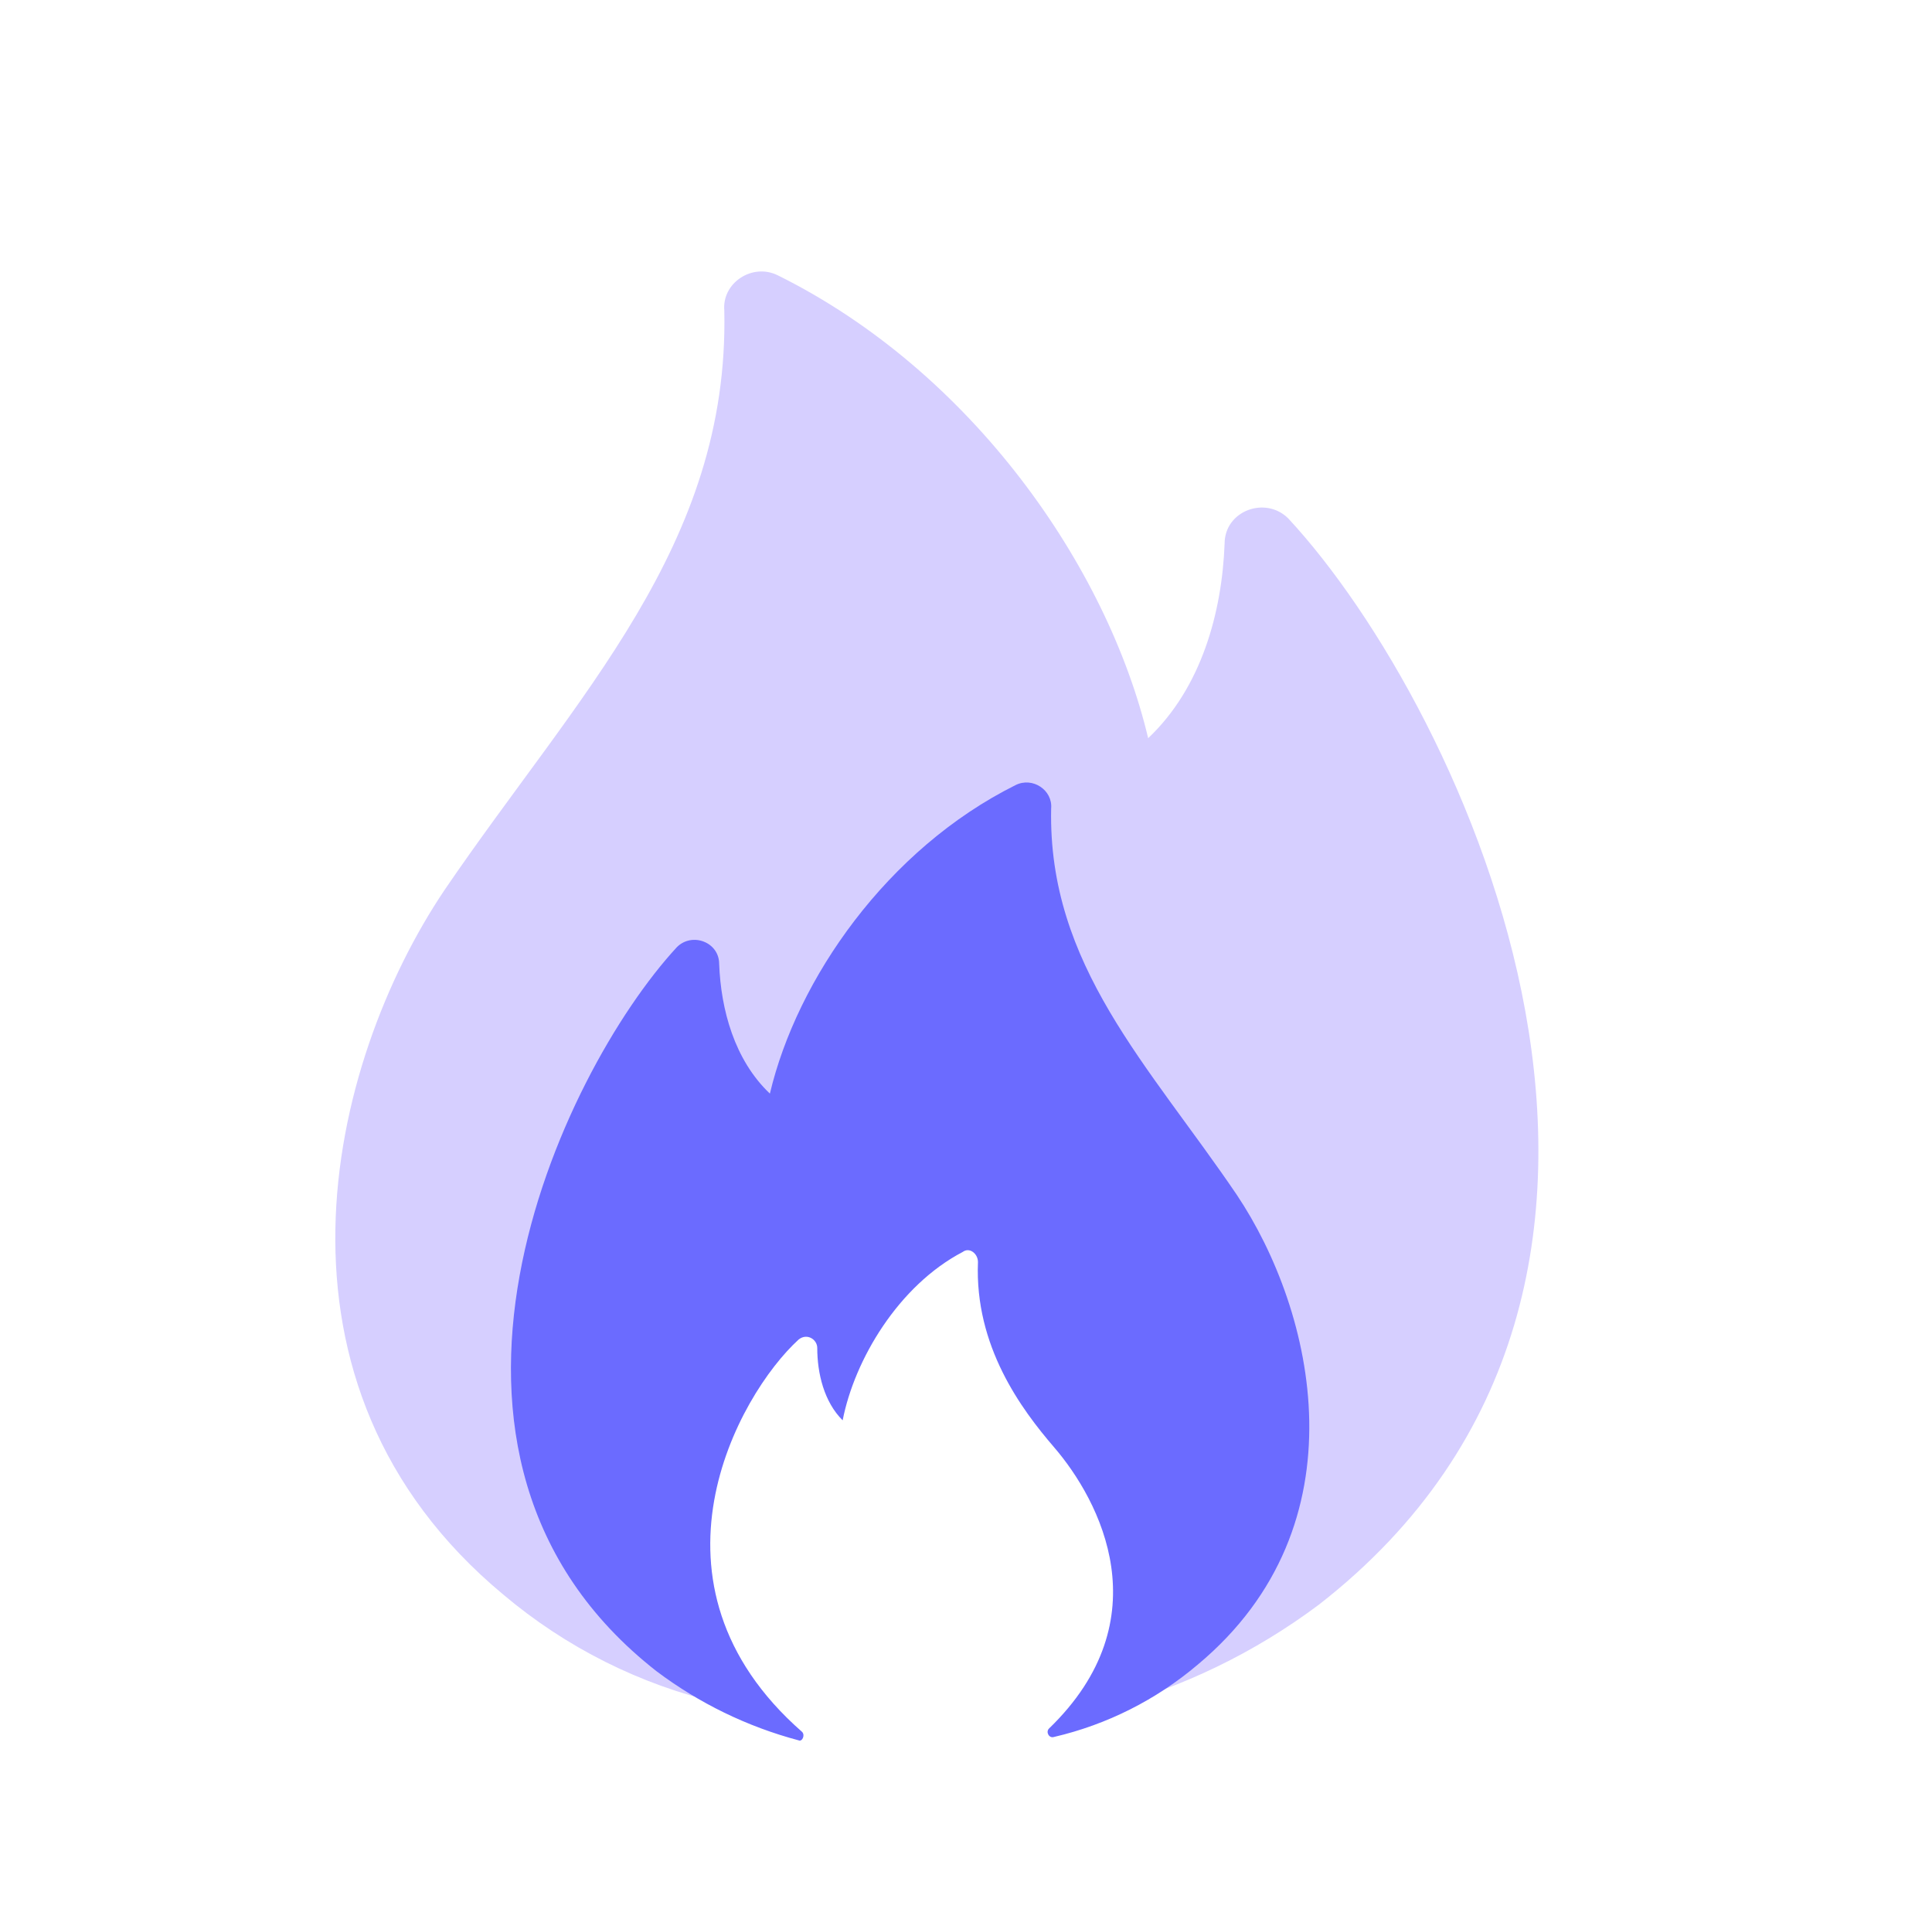
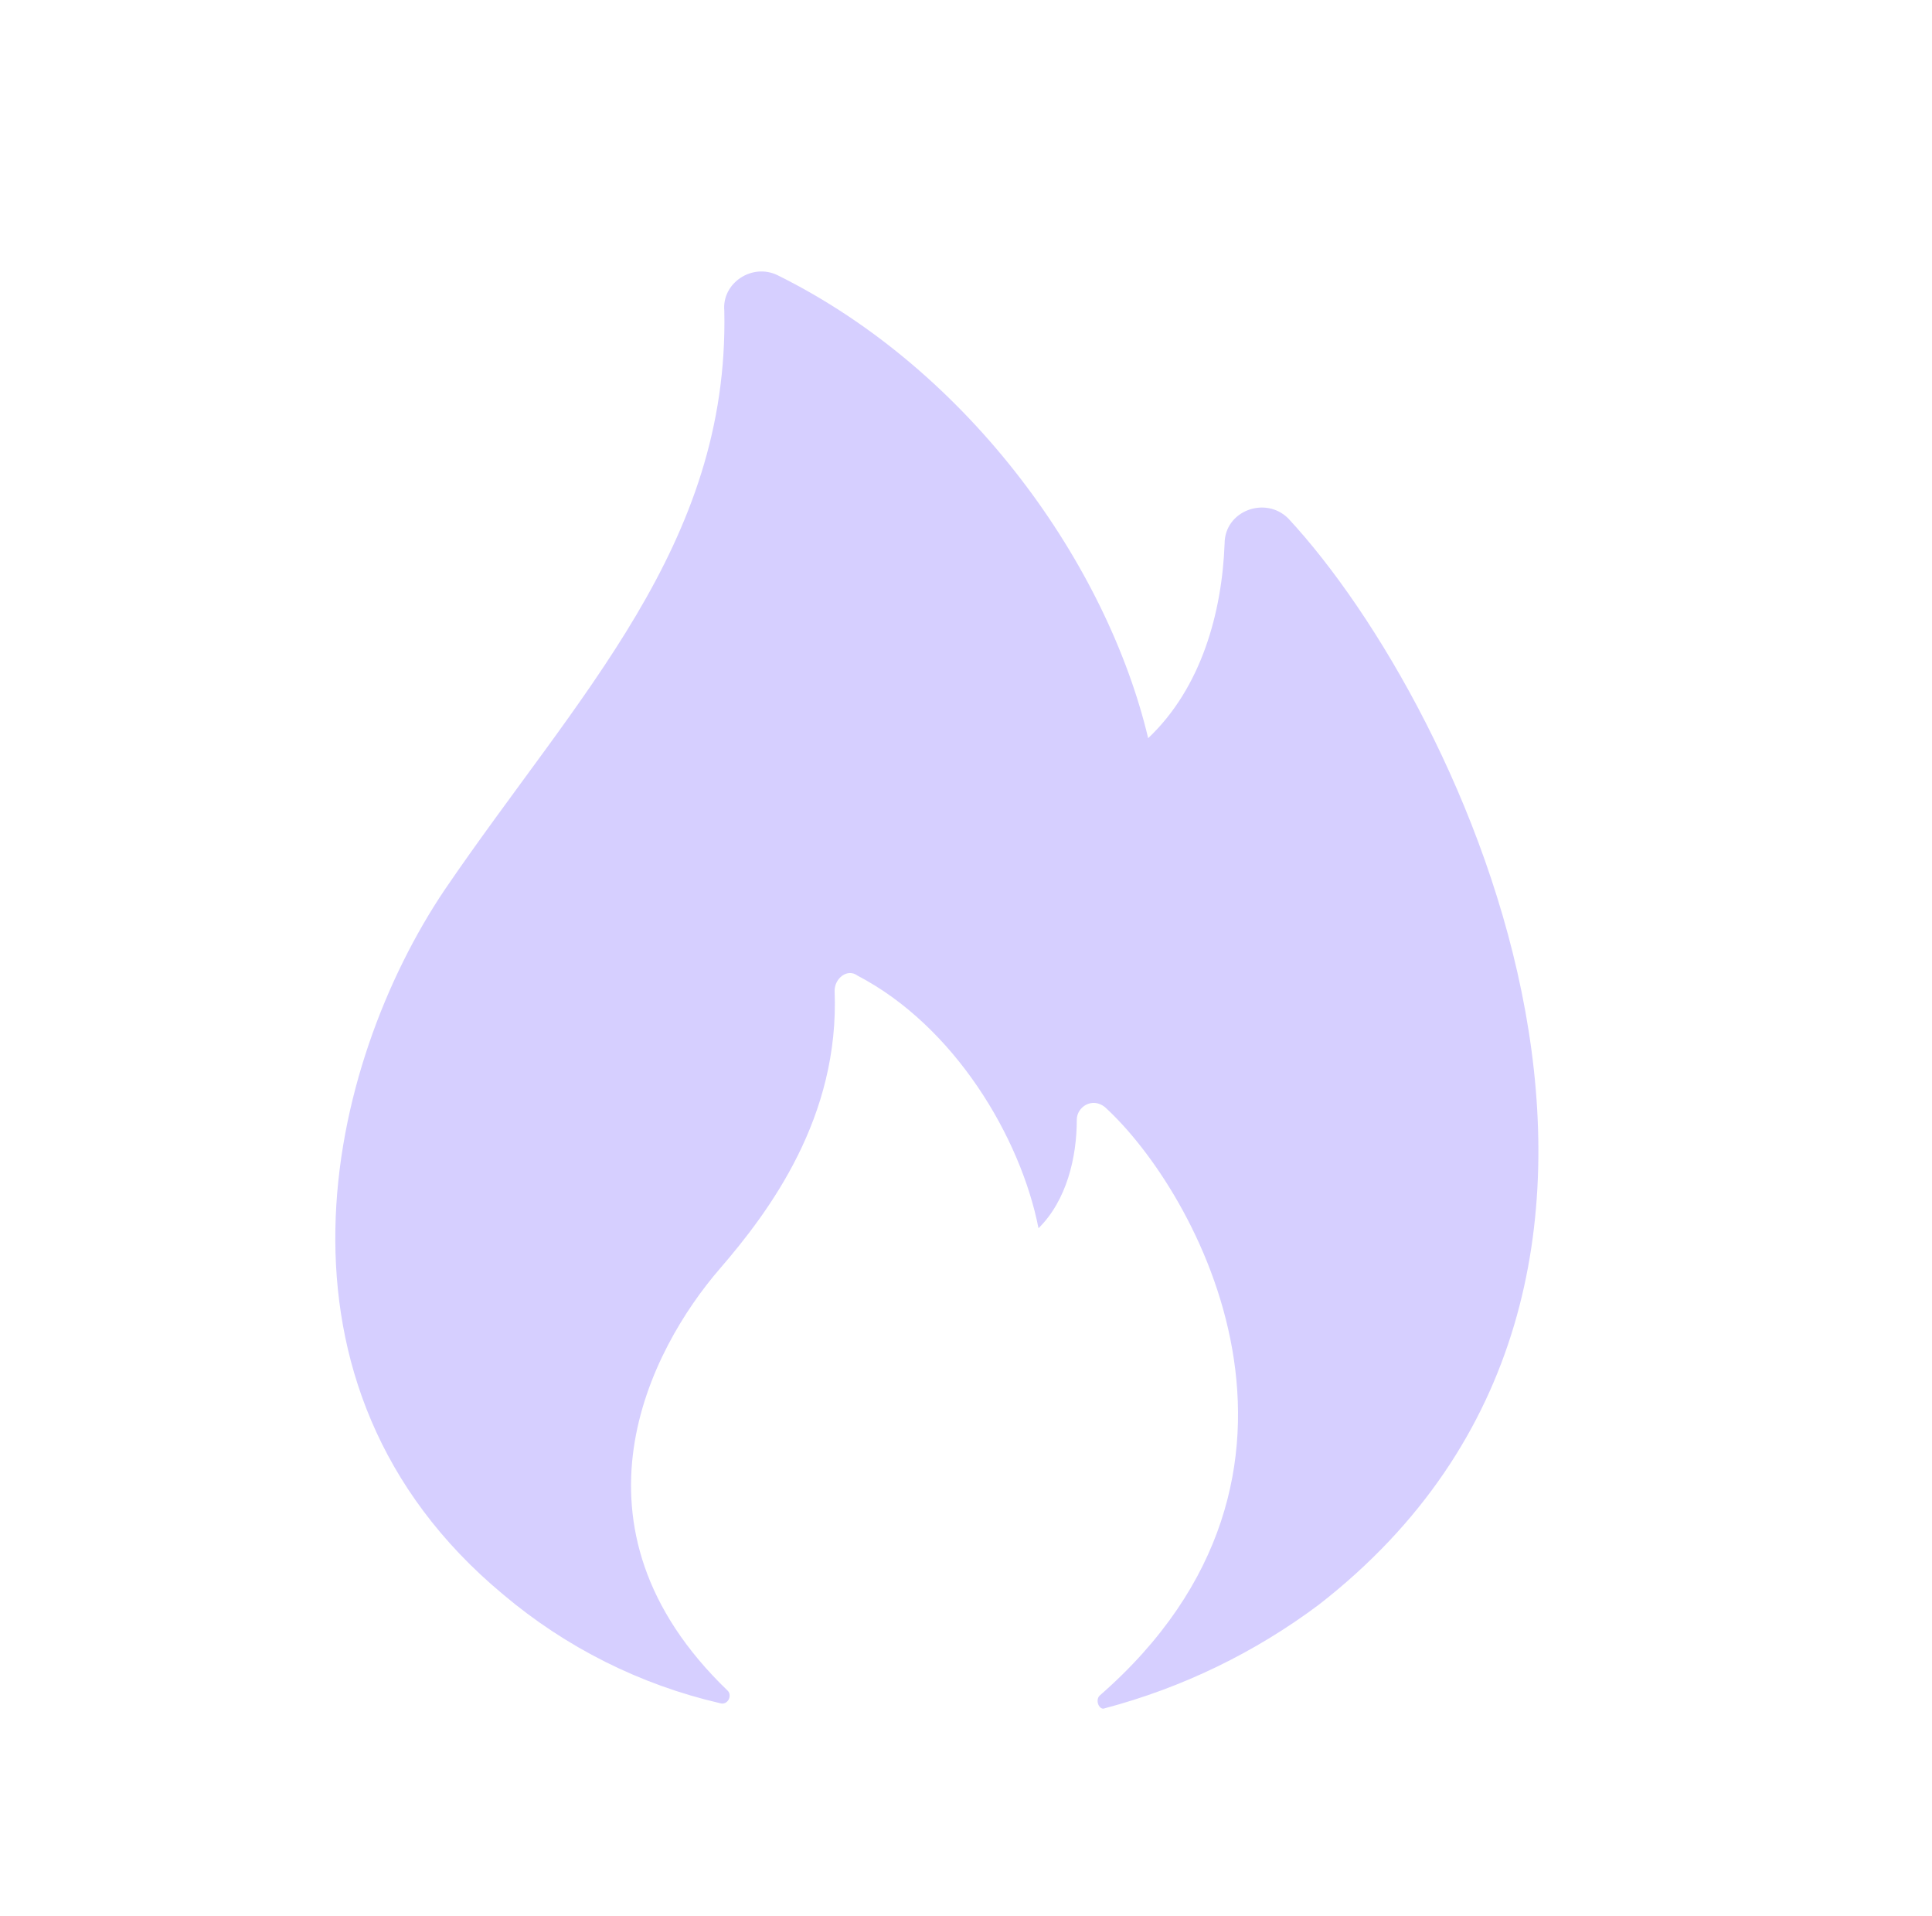
<svg xmlns="http://www.w3.org/2000/svg" width="121" height="120" viewBox="0 0 121 120" fill="none">
  <path d="M31.521 99.856C35.447 103.171 40.098 105.502 45.091 106.656C45.568 106.813 45.89 106.183 45.568 105.868C34.874 95.586 40.75 84.457 45.091 79.44C48.185 75.858 52.592 69.959 52.271 62.048C52.271 61.256 53.075 60.621 53.709 61.098C59.777 64.262 63.925 71.223 65.041 76.915C66.801 75.178 67.439 72.488 67.439 70.116C67.439 69.324 68.395 68.69 69.194 69.324C74.941 74.544 84.836 92.26 68.873 106.179C68.556 106.498 68.873 107.133 69.194 106.975C74.034 105.696 78.587 103.494 82.603 100.486C108.622 80.237 91.699 44.327 80.683 32.465C79.25 31.038 76.696 31.988 76.696 34.044C76.535 38.319 75.258 43.062 71.909 46.226C69.355 35.471 60.844 23.253 48.712 17.241C47.118 16.45 45.202 17.714 45.363 19.456C45.676 34.17 36.151 43.539 27.85 55.721C20.505 66.633 15.718 86.725 31.521 99.856Z" fill="#D6CFFF" />
-   <path d="M75.019 104.238C72.413 106.448 69.327 108.001 66.014 108.771C65.697 108.876 65.484 108.456 65.697 108.246C72.793 101.391 68.894 93.972 66.014 90.627C63.961 88.239 61.036 84.306 61.249 79.032C61.249 78.504 60.716 78.081 60.295 78.399C56.268 80.508 53.516 85.149 52.775 88.944C51.608 87.786 51.184 85.992 51.184 84.411C51.184 83.883 50.55 83.46 50.019 83.883C46.206 87.363 39.64 99.174 50.233 108.453C50.443 108.666 50.233 109.089 50.019 108.984C46.807 108.131 43.787 106.662 41.121 104.658C23.855 91.158 35.086 67.218 42.395 59.31C43.346 58.359 45.041 58.992 45.041 60.363C45.148 63.213 45.995 66.375 48.218 68.484C49.913 61.314 55.56 53.169 63.611 49.161C64.669 48.633 65.94 49.476 65.833 50.637C65.626 60.447 71.946 66.693 77.454 74.814C82.329 82.089 85.505 95.484 75.019 104.238Z" fill="#6B6BFF" />
</svg>